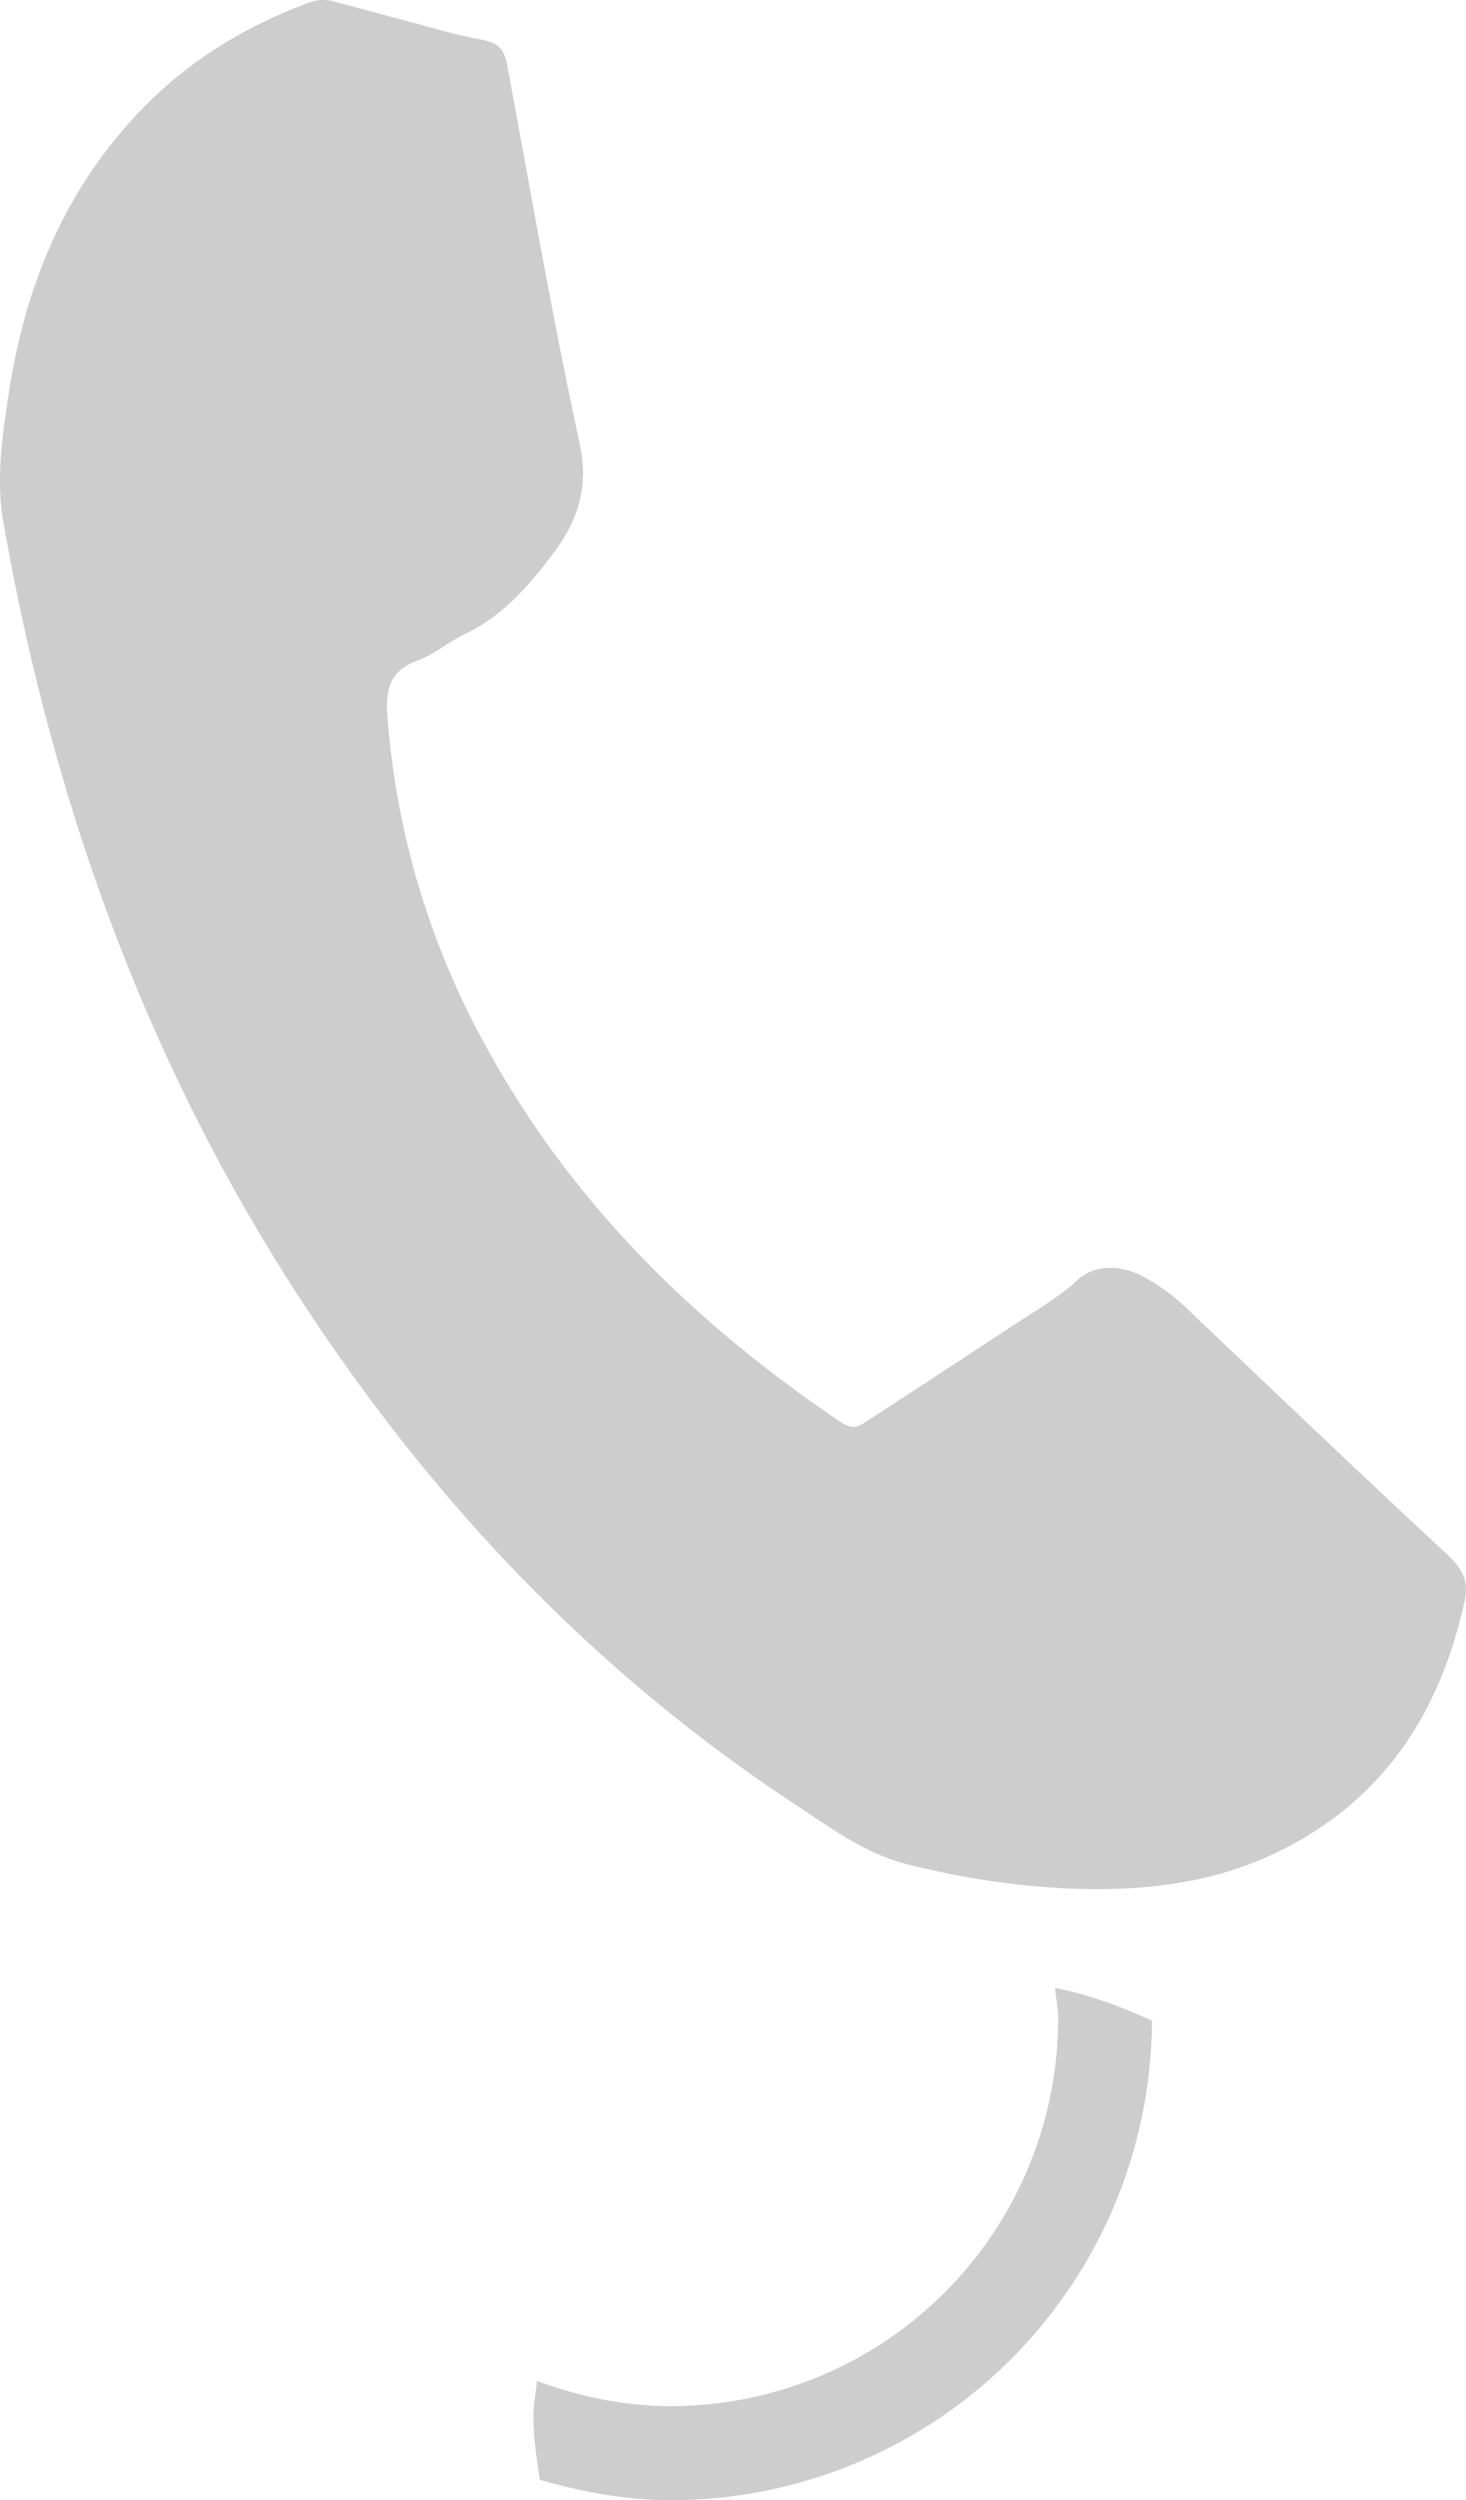
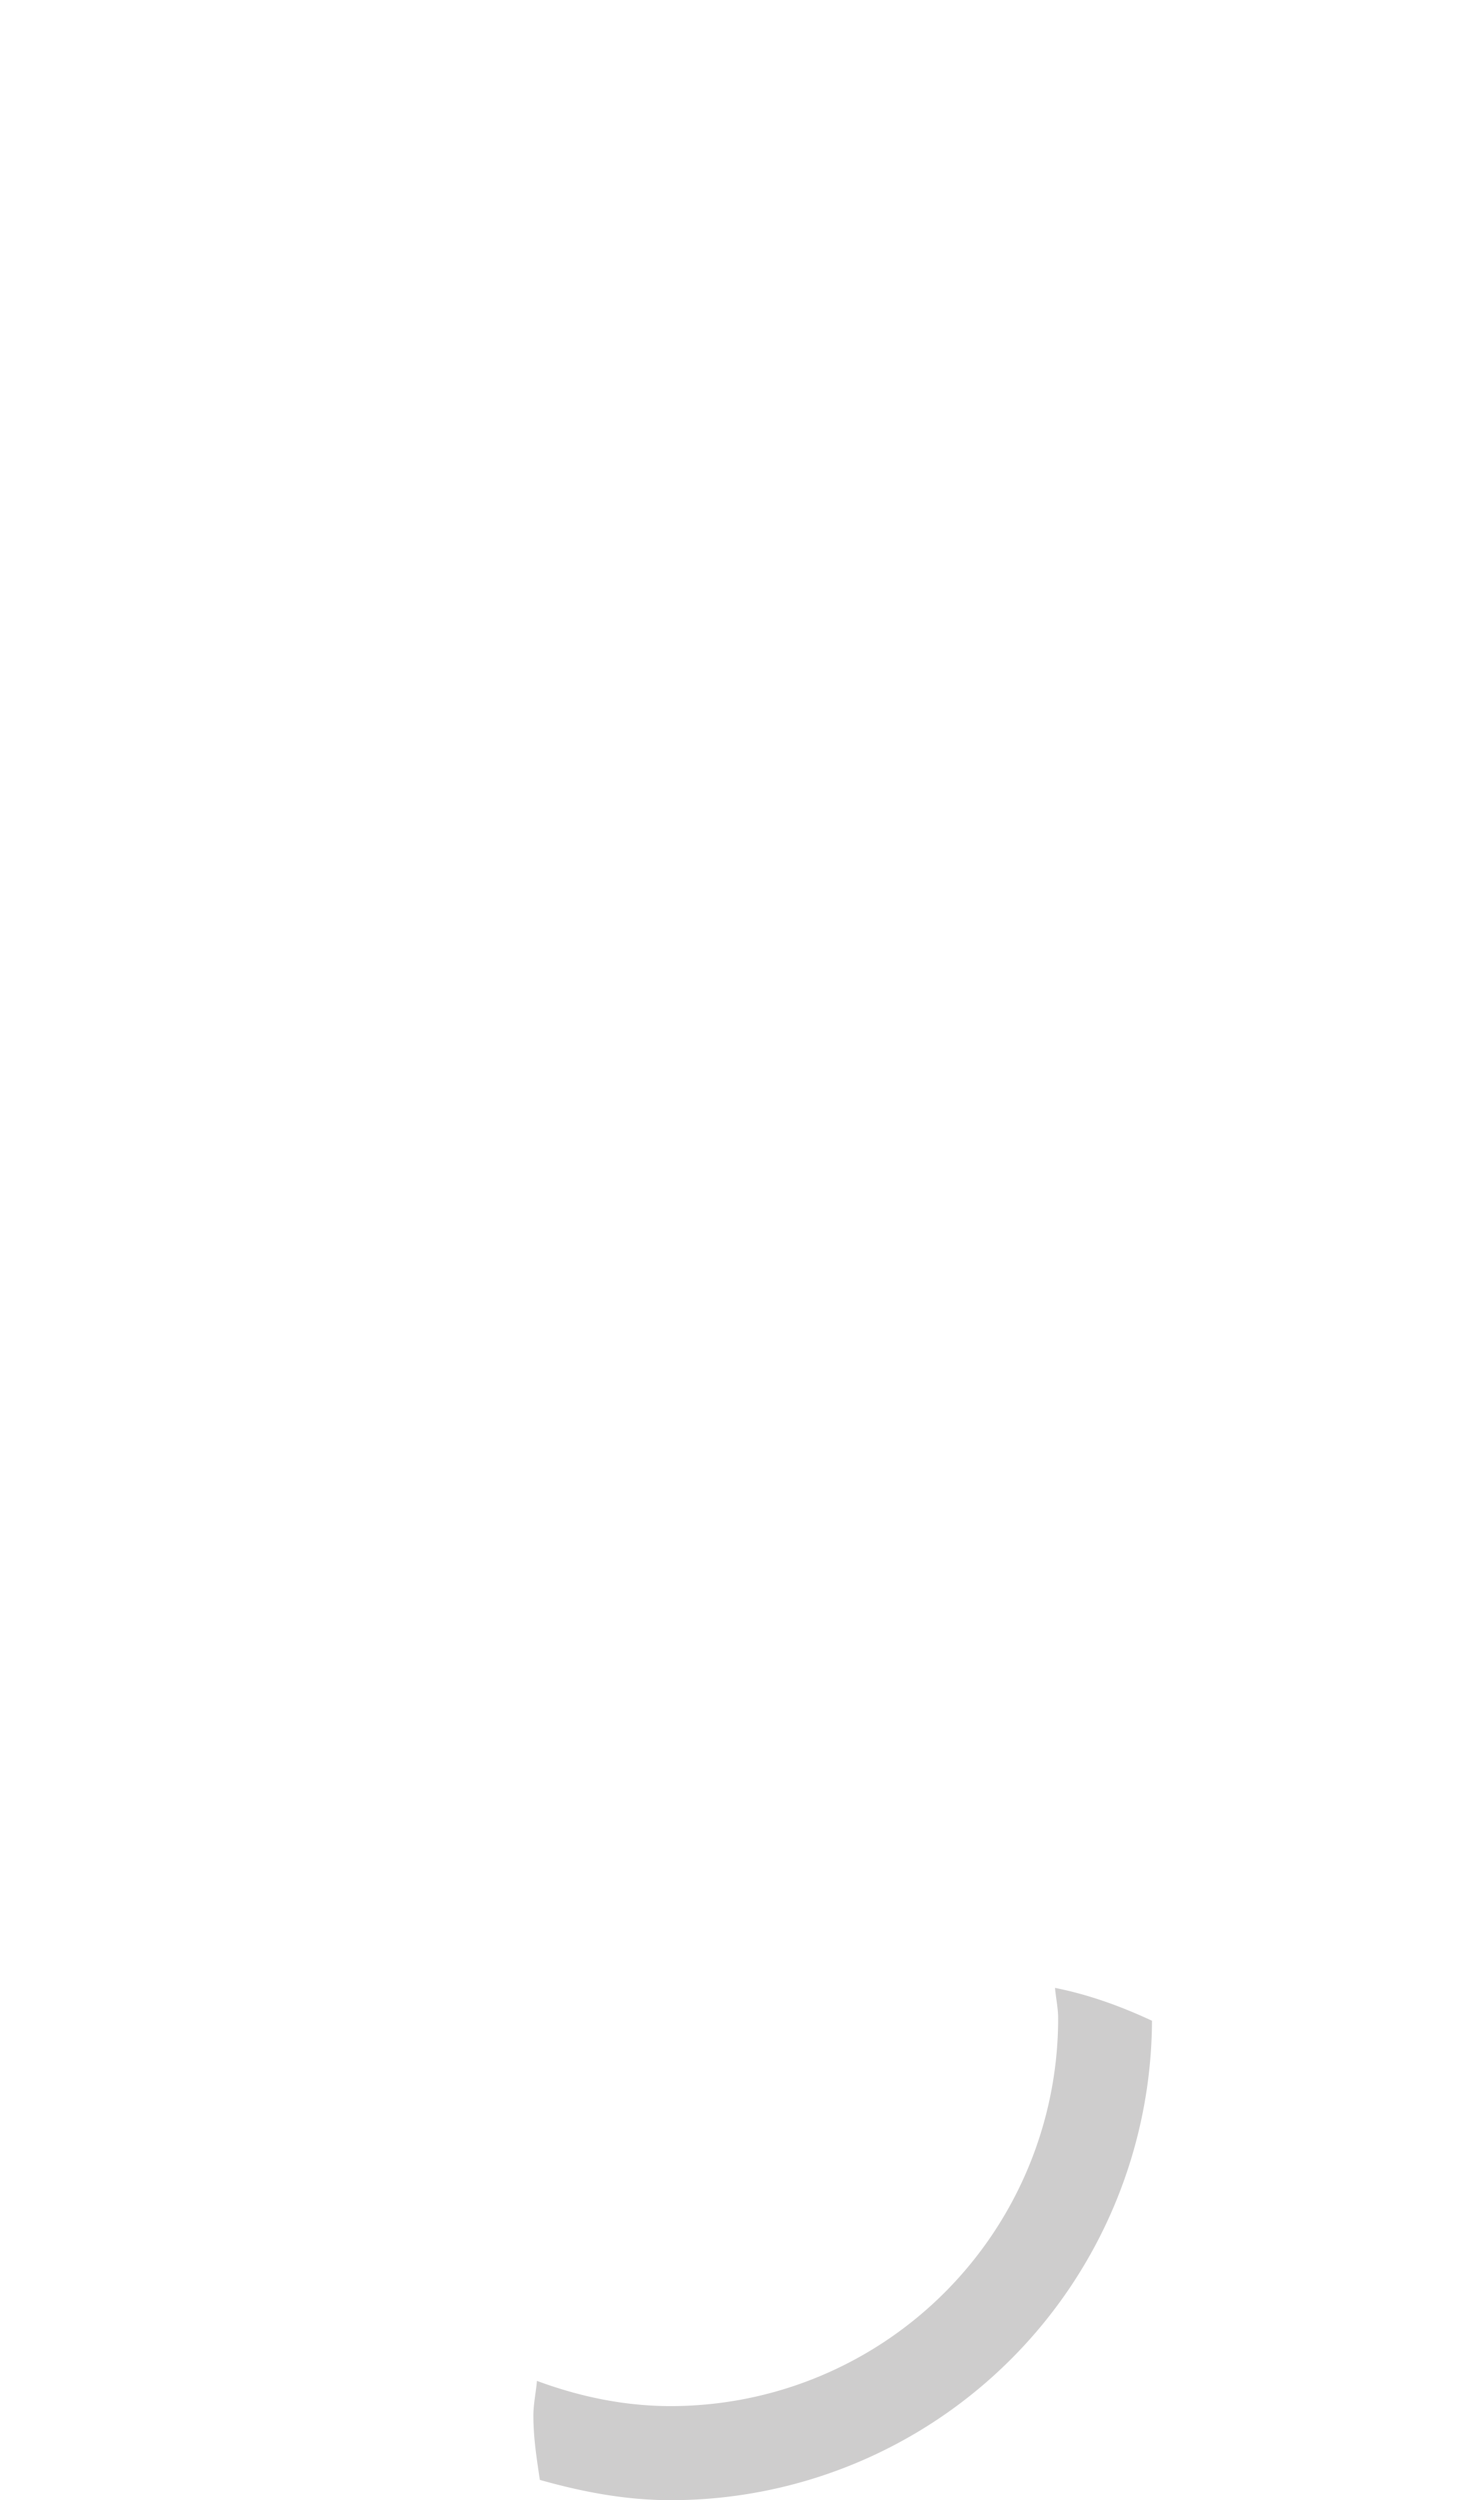
<svg xmlns="http://www.w3.org/2000/svg" id="Слой_1" width="14.015" height="23.889" viewBox="0 0 14.015 23.889">
  <style>.st0,.st1{fill:#cecdcd}.st1{fill-rule:evenodd;clip-rule:evenodd}</style>
-   <path class="st0" d="M3.927.211L3.199.016a.38.38 0 0 0-.231.004C2.257.281 1.64.683 1.154 1.268.541 1.991.223 2.843.082 3.767c-.061.411-.124.83-.046 1.245.483 2.734 1.417 5.294 2.974 7.609 1.221 1.823 2.712 3.373 4.54 4.586.364.237.717.513 1.158.614a7.74 7.74 0 0 0 1.469.222c.706.033 1.398-.036 2.041-.349 1.002-.488 1.545-1.32 1.781-2.383.044-.193-.008-.306-.145-.441-.836-.775-1.66-1.562-2.492-2.353a1.908 1.908 0 0 0-.439-.323c-.239-.122-.481-.105-.638.051-.088.083-.187.147-.289.219-.576.371-1.147.753-1.723 1.124-.082.06-.14.061-.231.003-1.399-.942-2.578-2.096-3.394-3.589a7.686 7.686 0 0 1-.944-3.161c-.021-.26.027-.436.29-.53.155-.058.284-.171.436-.245.357-.167.614-.452.845-.76.24-.313.359-.635.268-1.062-.261-1.204-.47-2.418-.696-3.63C4.82.467 4.76.418 4.629.383c-.244-.041-.472-.11-.702-.172z" />
  <path class="st1" d="M11.013 19.308a4.601 4.601 0 0 1-4.6 4.581c-.437 0-.852-.081-1.252-.194-.03-.202-.062-.403-.062-.613 0-.114.025-.221.034-.333.4.148.828.241 1.279.241a3.705 3.705 0 0 0 3.704-3.704c0-.1-.022-.194-.03-.292.326.065.633.177.927.314z" />
</svg>